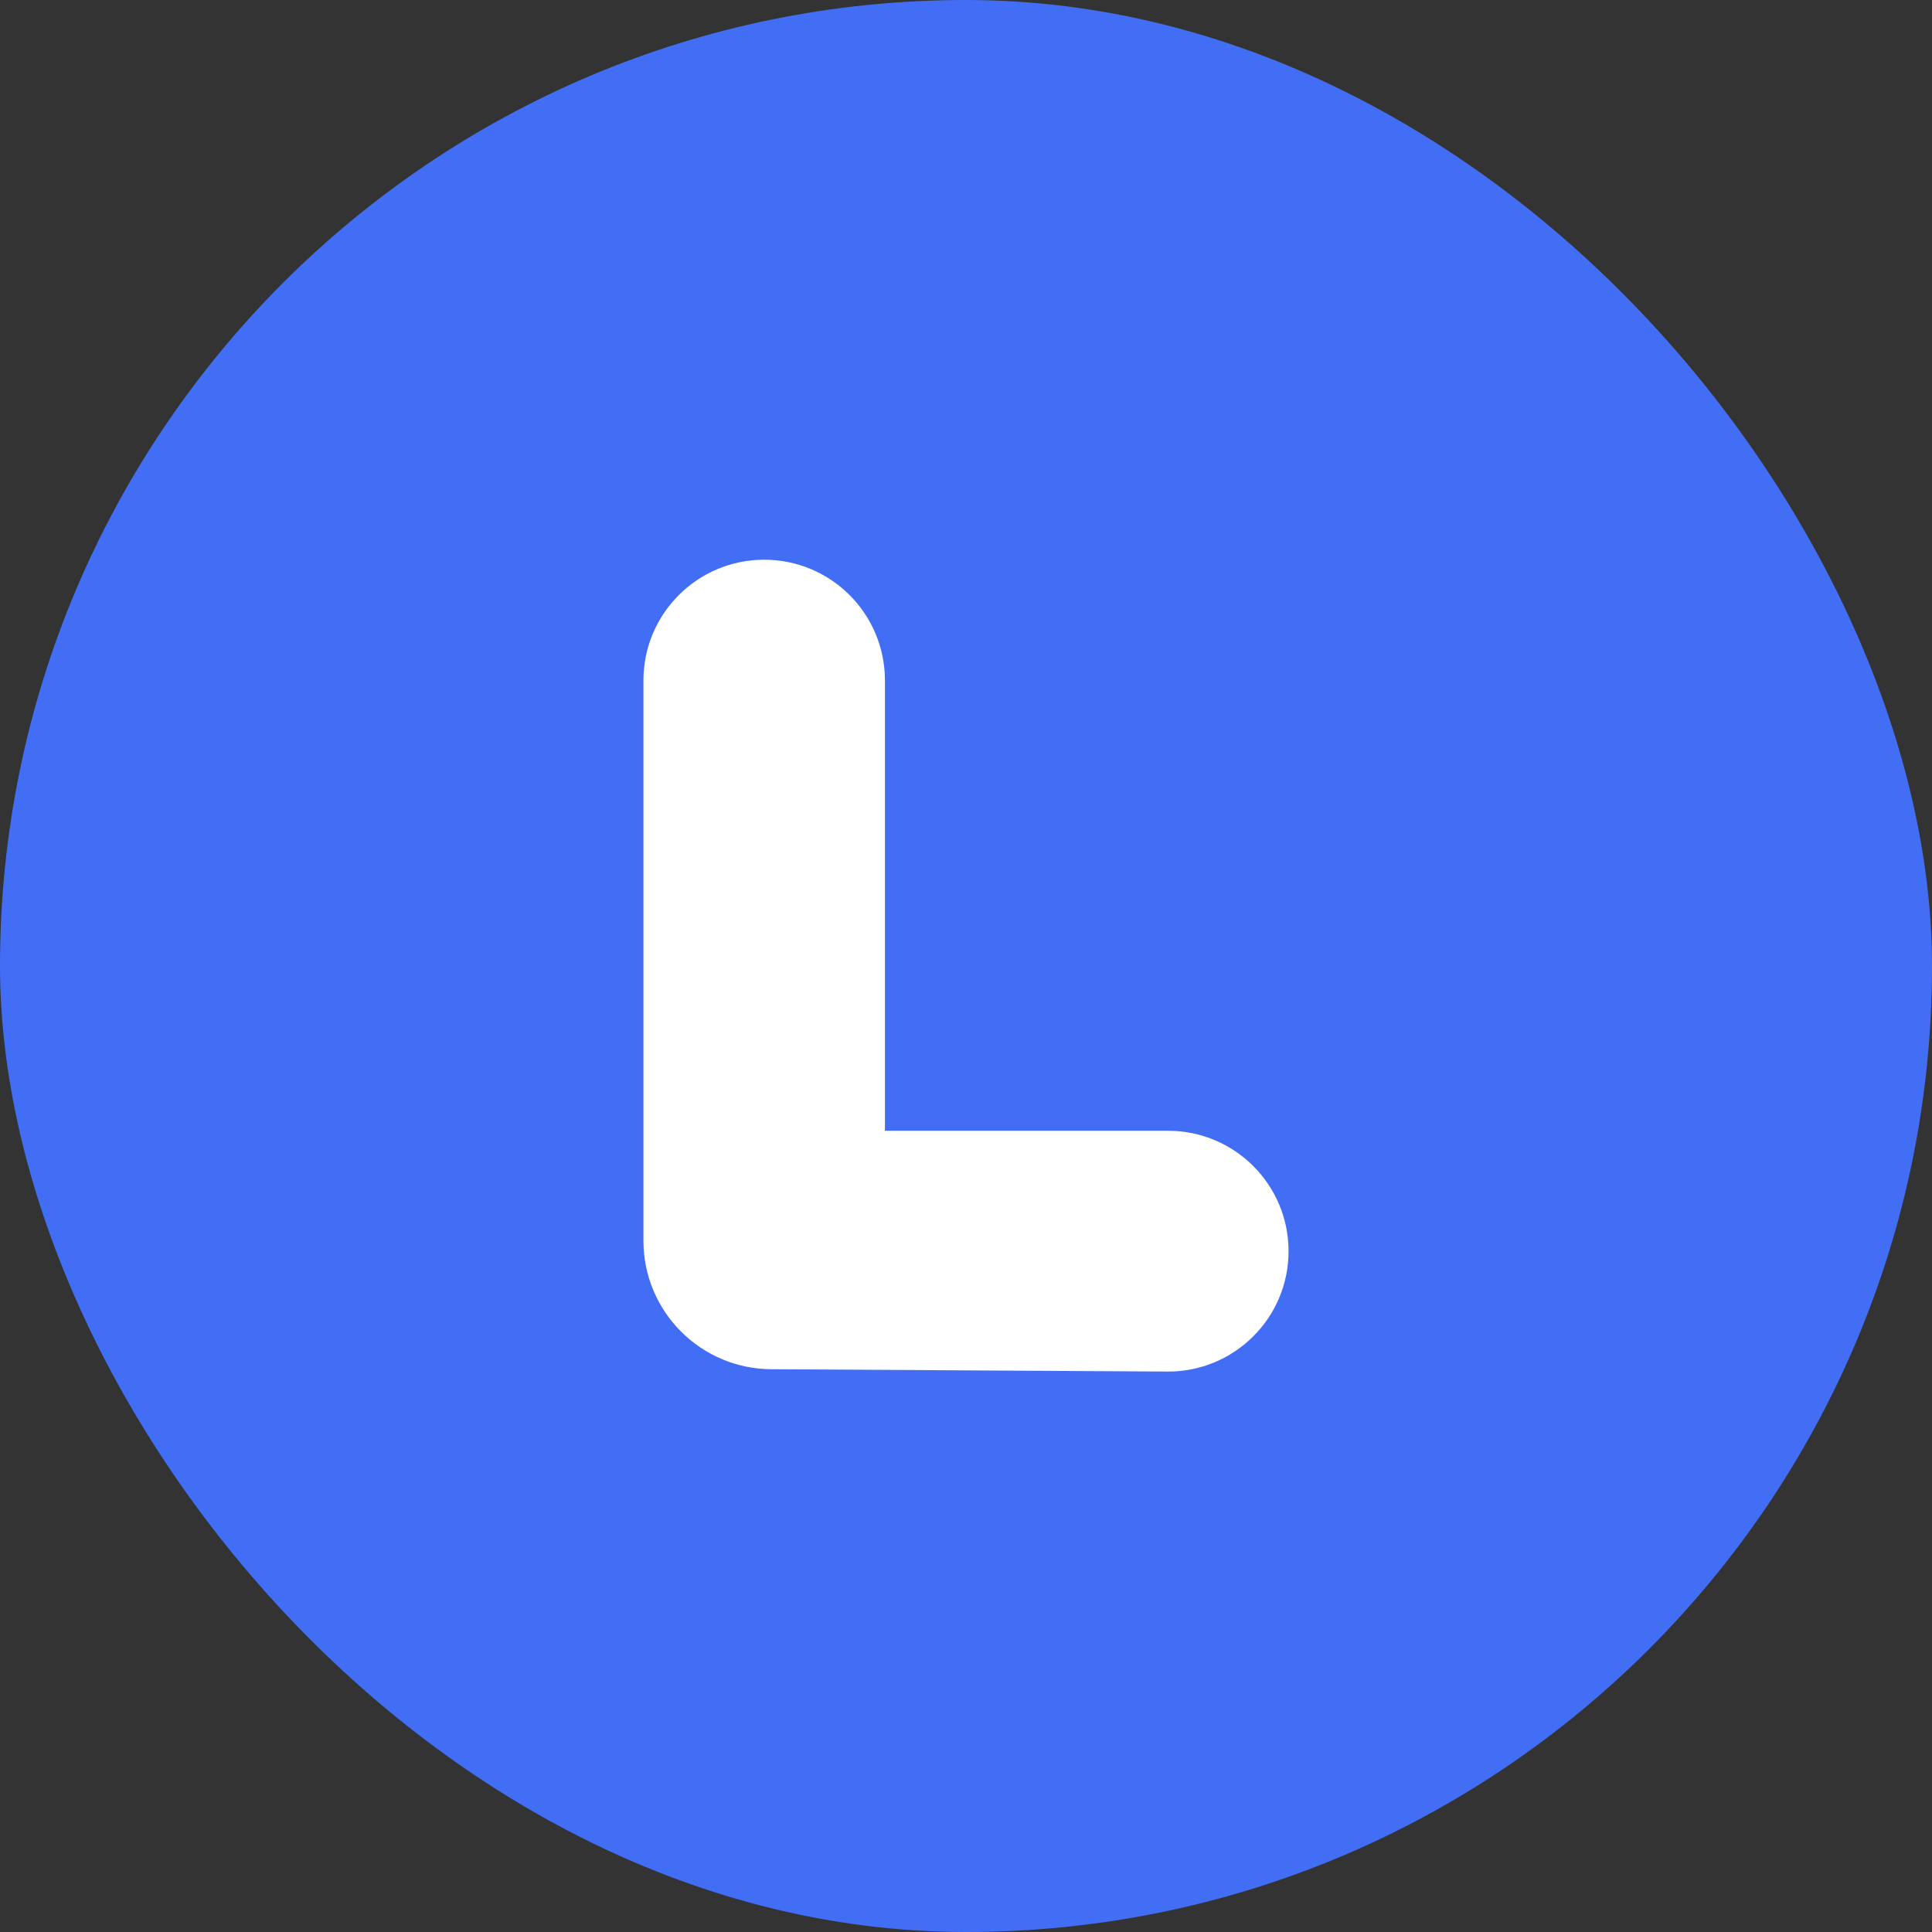
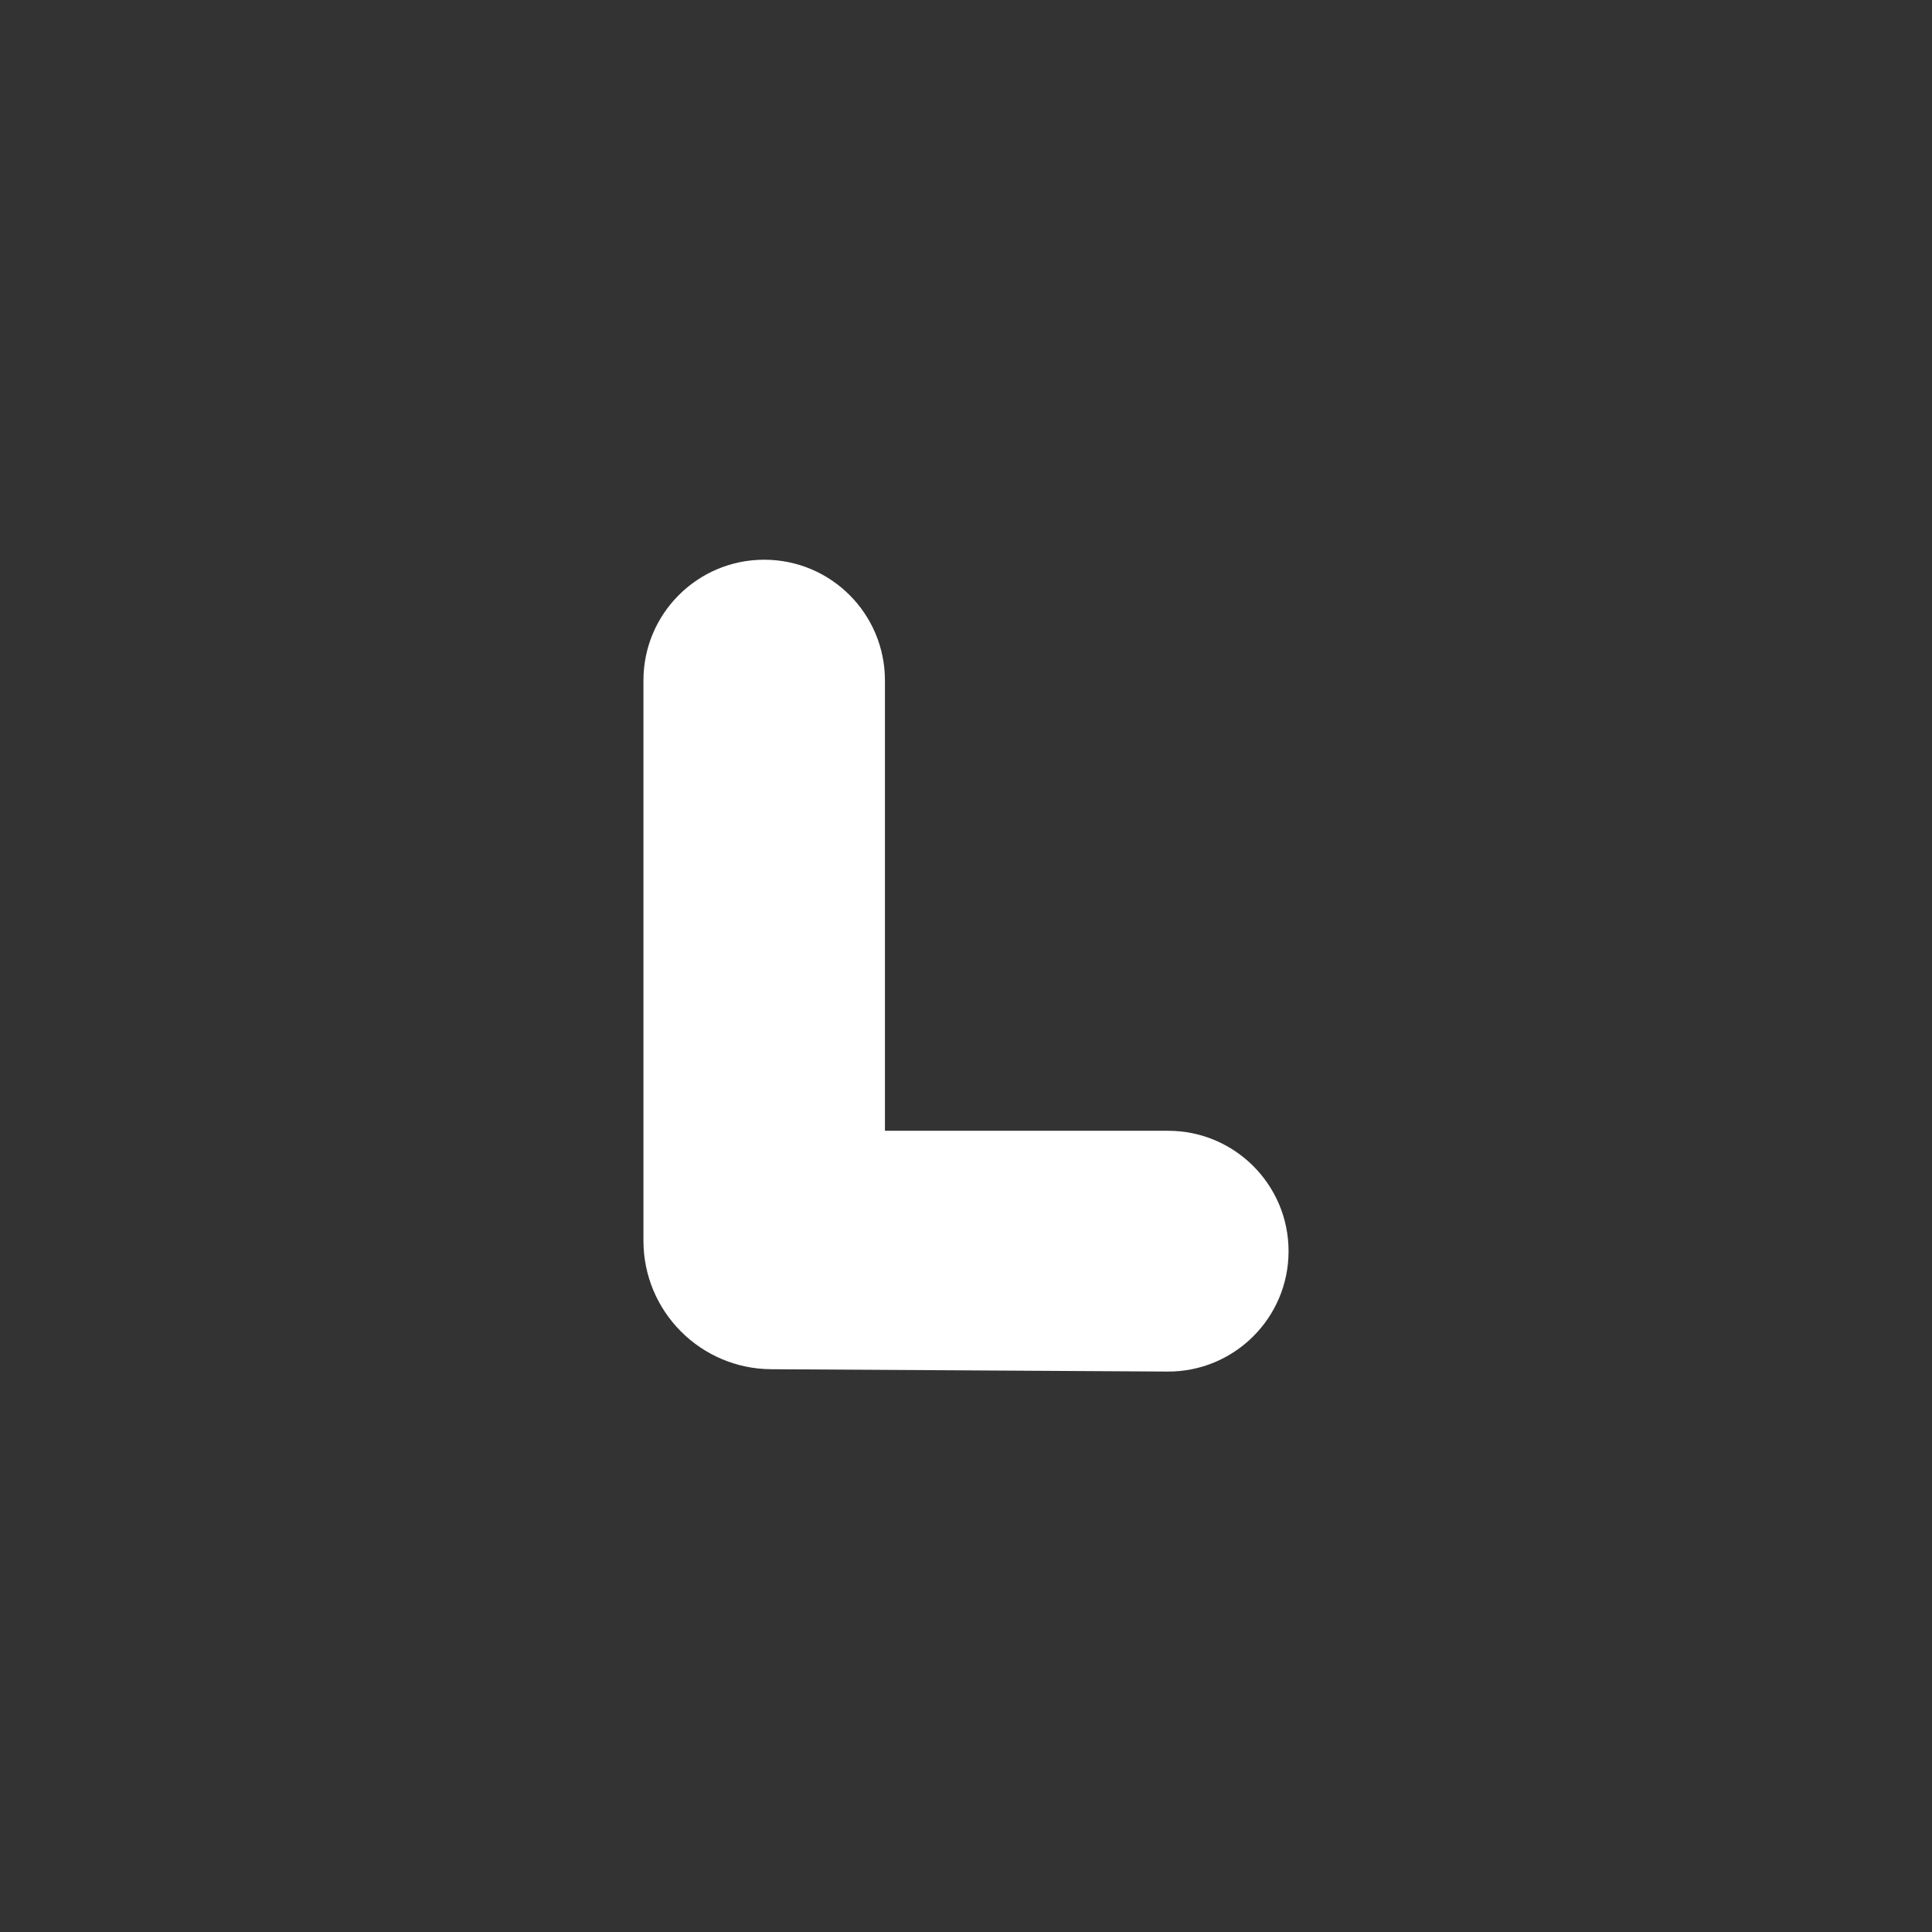
<svg xmlns="http://www.w3.org/2000/svg" width="24" height="24" viewBox="0 0 24 24" fill="none">
  <rect x="0" y="0" width="24" height="24" fill="#333333" stroke="none" />
-   <rect width="24" height="24" rx="12" fill="#426EF5" />
  <path d="M9.581 17.009C8.702 17.004 7.993 16.291 7.993 15.412V8.453C7.993 7.624 8.665 6.953 9.493 6.953C10.322 6.953 10.993 7.624 10.993 8.453V14.047H14.511C15.337 14.047 16.007 14.717 16.007 15.543C16.007 16.372 15.332 17.043 14.502 17.038L9.581 17.009Z" fill="white" />
</svg>